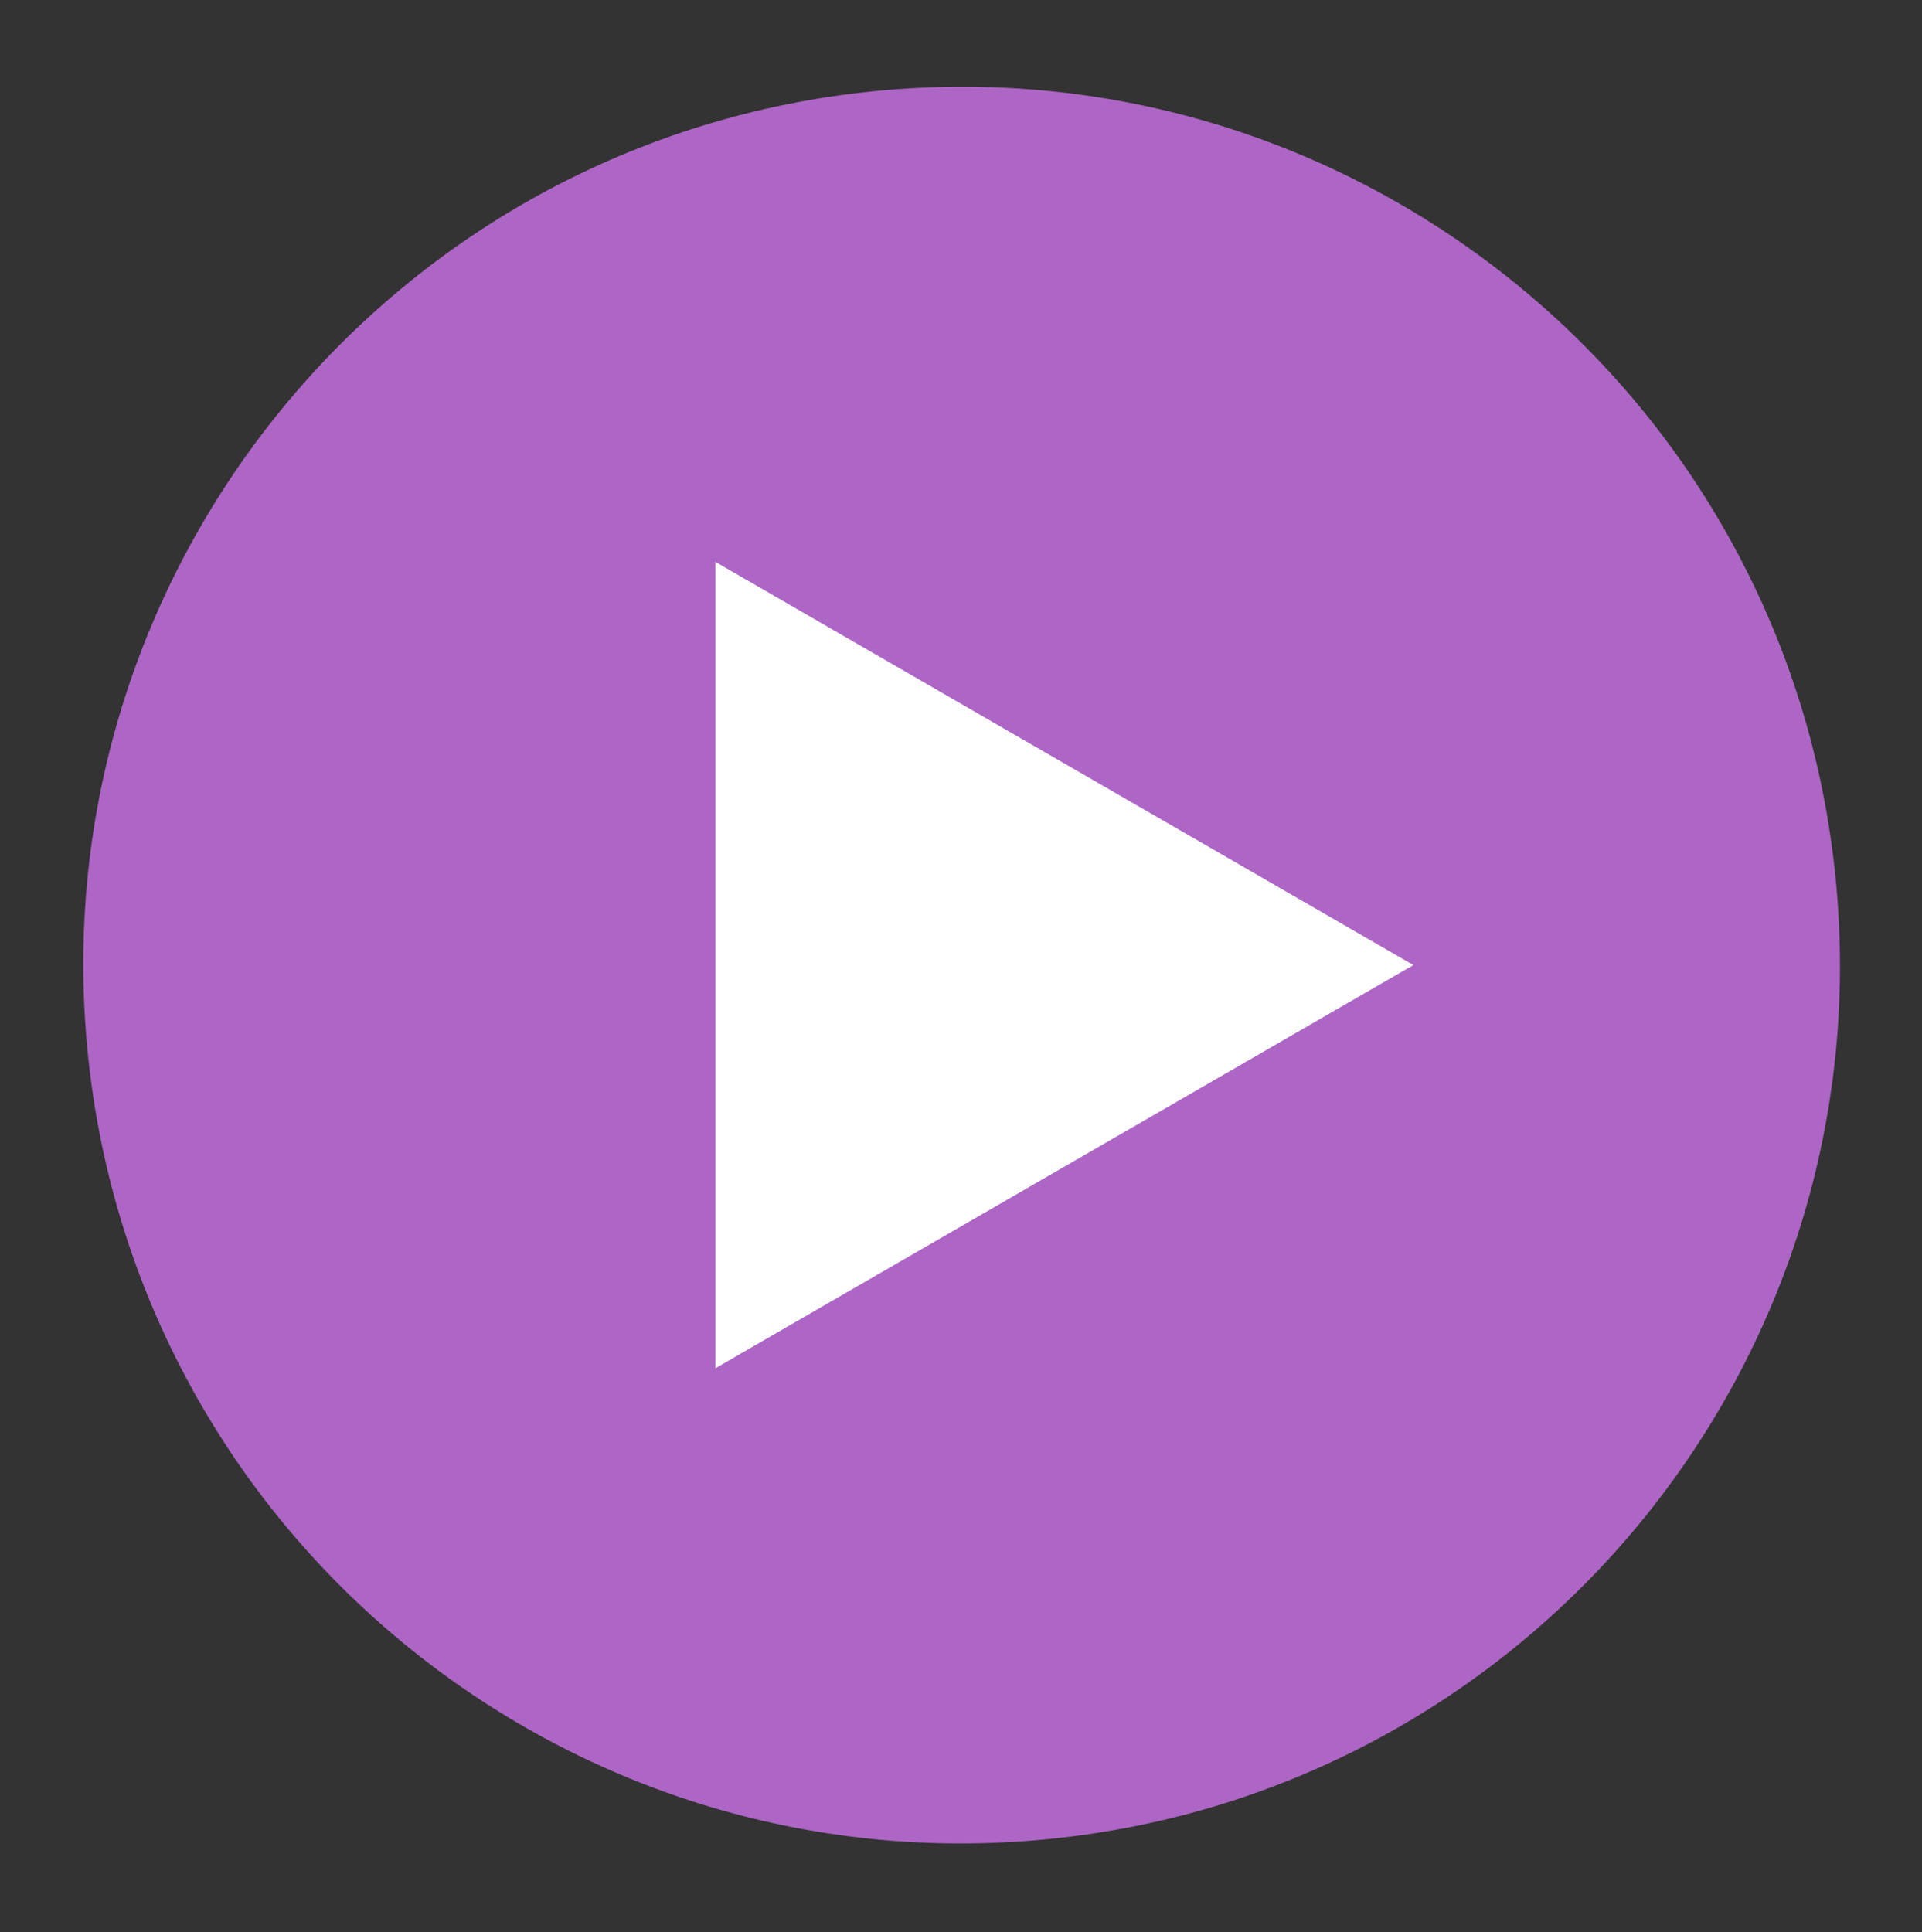
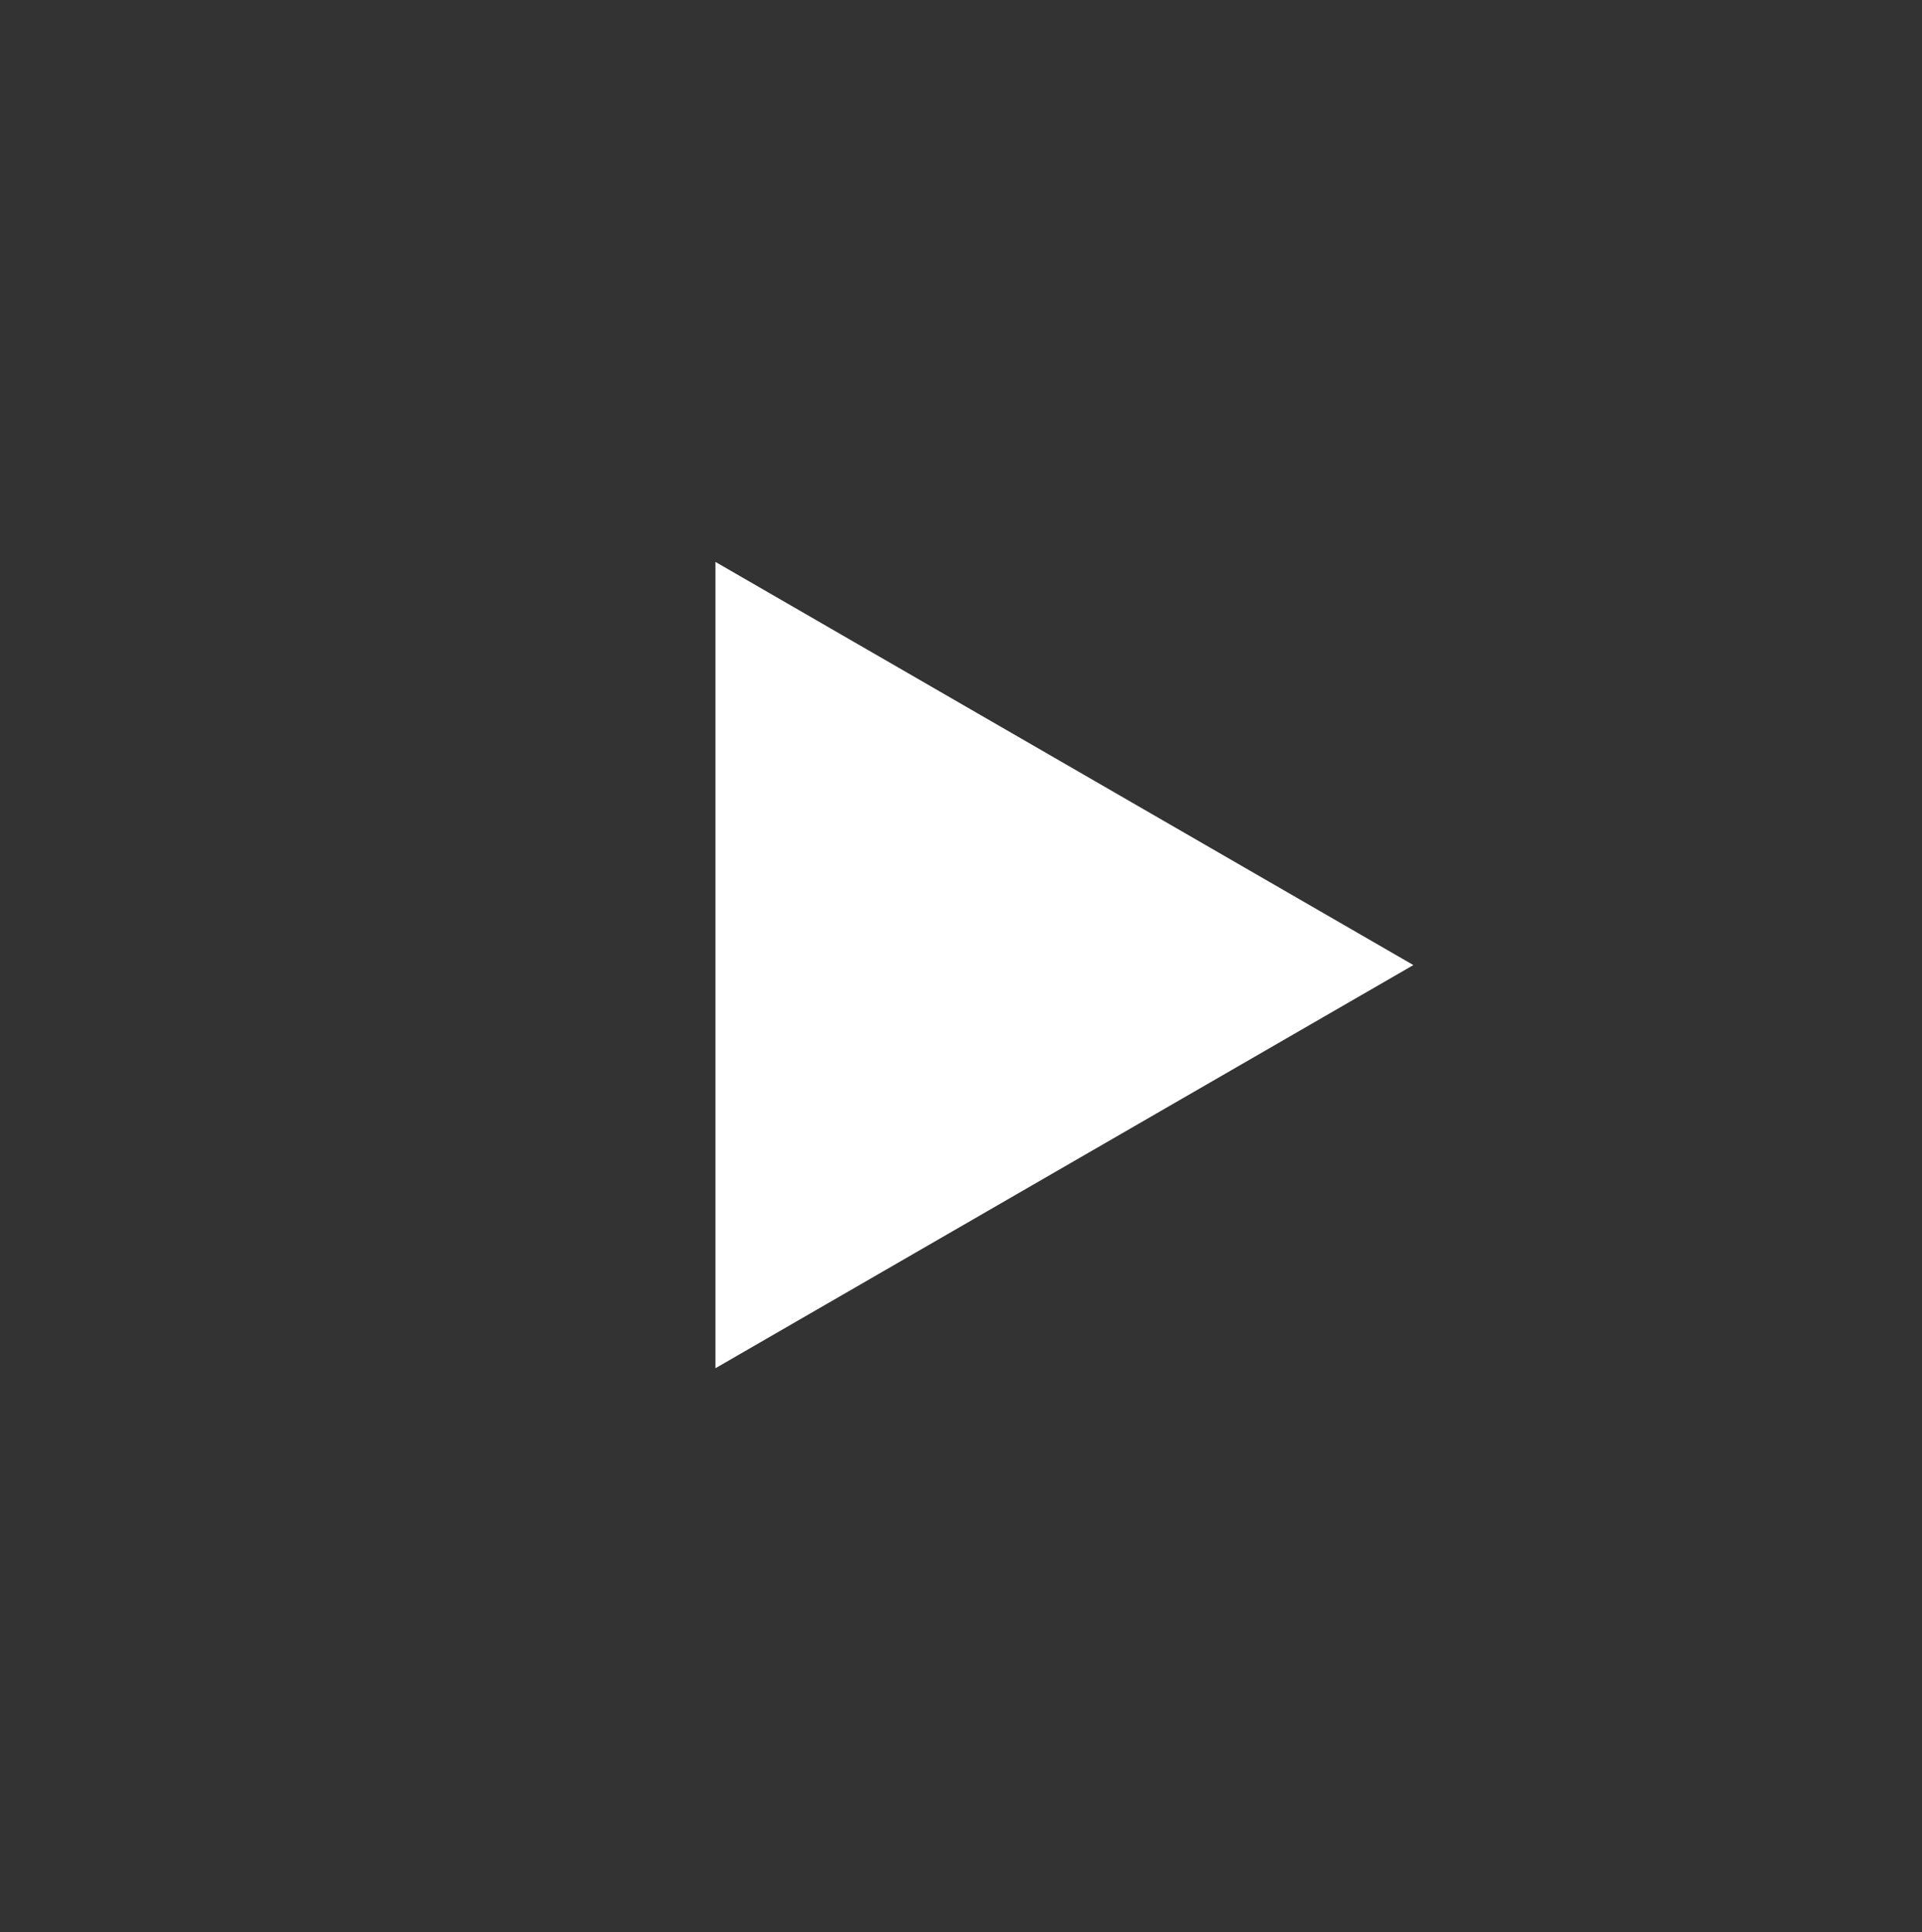
<svg xmlns="http://www.w3.org/2000/svg" width="187" height="188" viewBox="0 0 187 188" fill="none">
  <rect x="0" y="0" width="187" height="188" fill="#333333" stroke="none" />
-   <path d="M101.93 178.94C148.897 174.318 183.224 132.498 178.602 85.531C173.981 38.564 132.16 4.237 85.193 8.858C38.226 13.48 3.899 55.301 8.521 102.267C13.142 149.234 54.963 183.562 101.93 178.94Z" fill="#AE66C6" />
-   <path d="M69.609 54.672L137.512 93.896L69.609 133.12V54.672Z" fill="white" />
+   <path d="M69.609 54.672L137.512 93.896L69.609 133.12V54.672" fill="white" />
</svg>